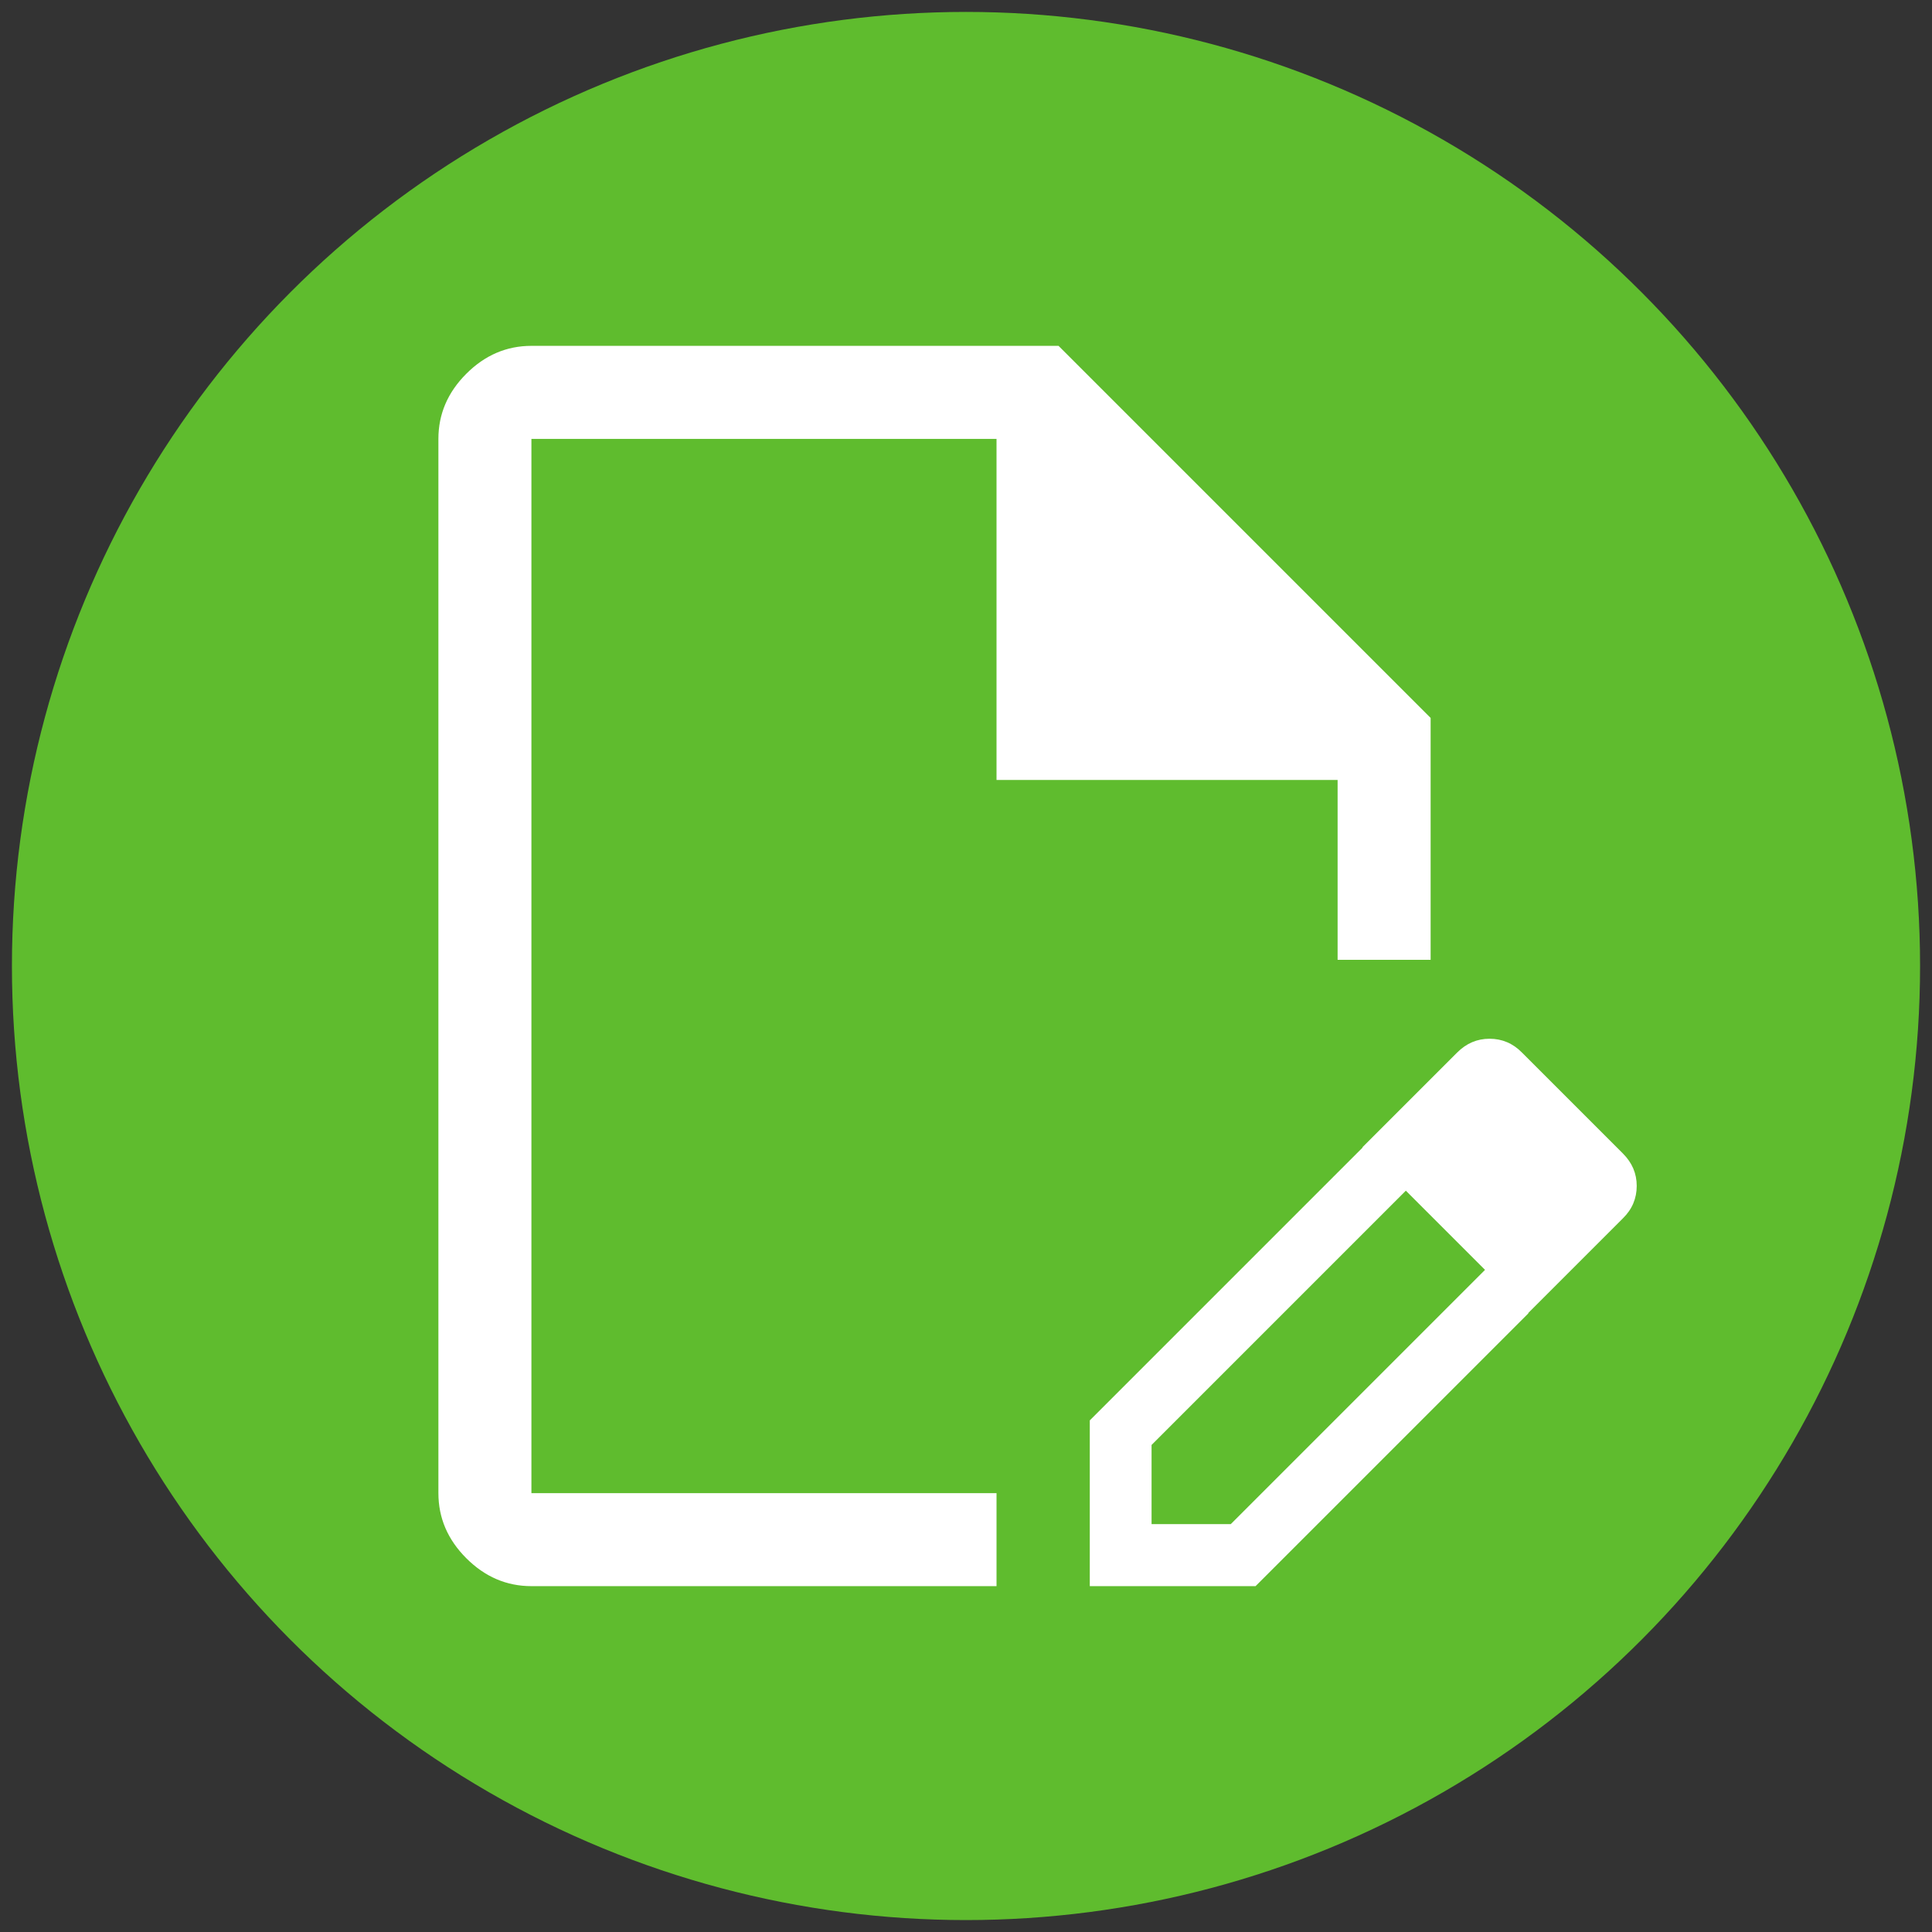
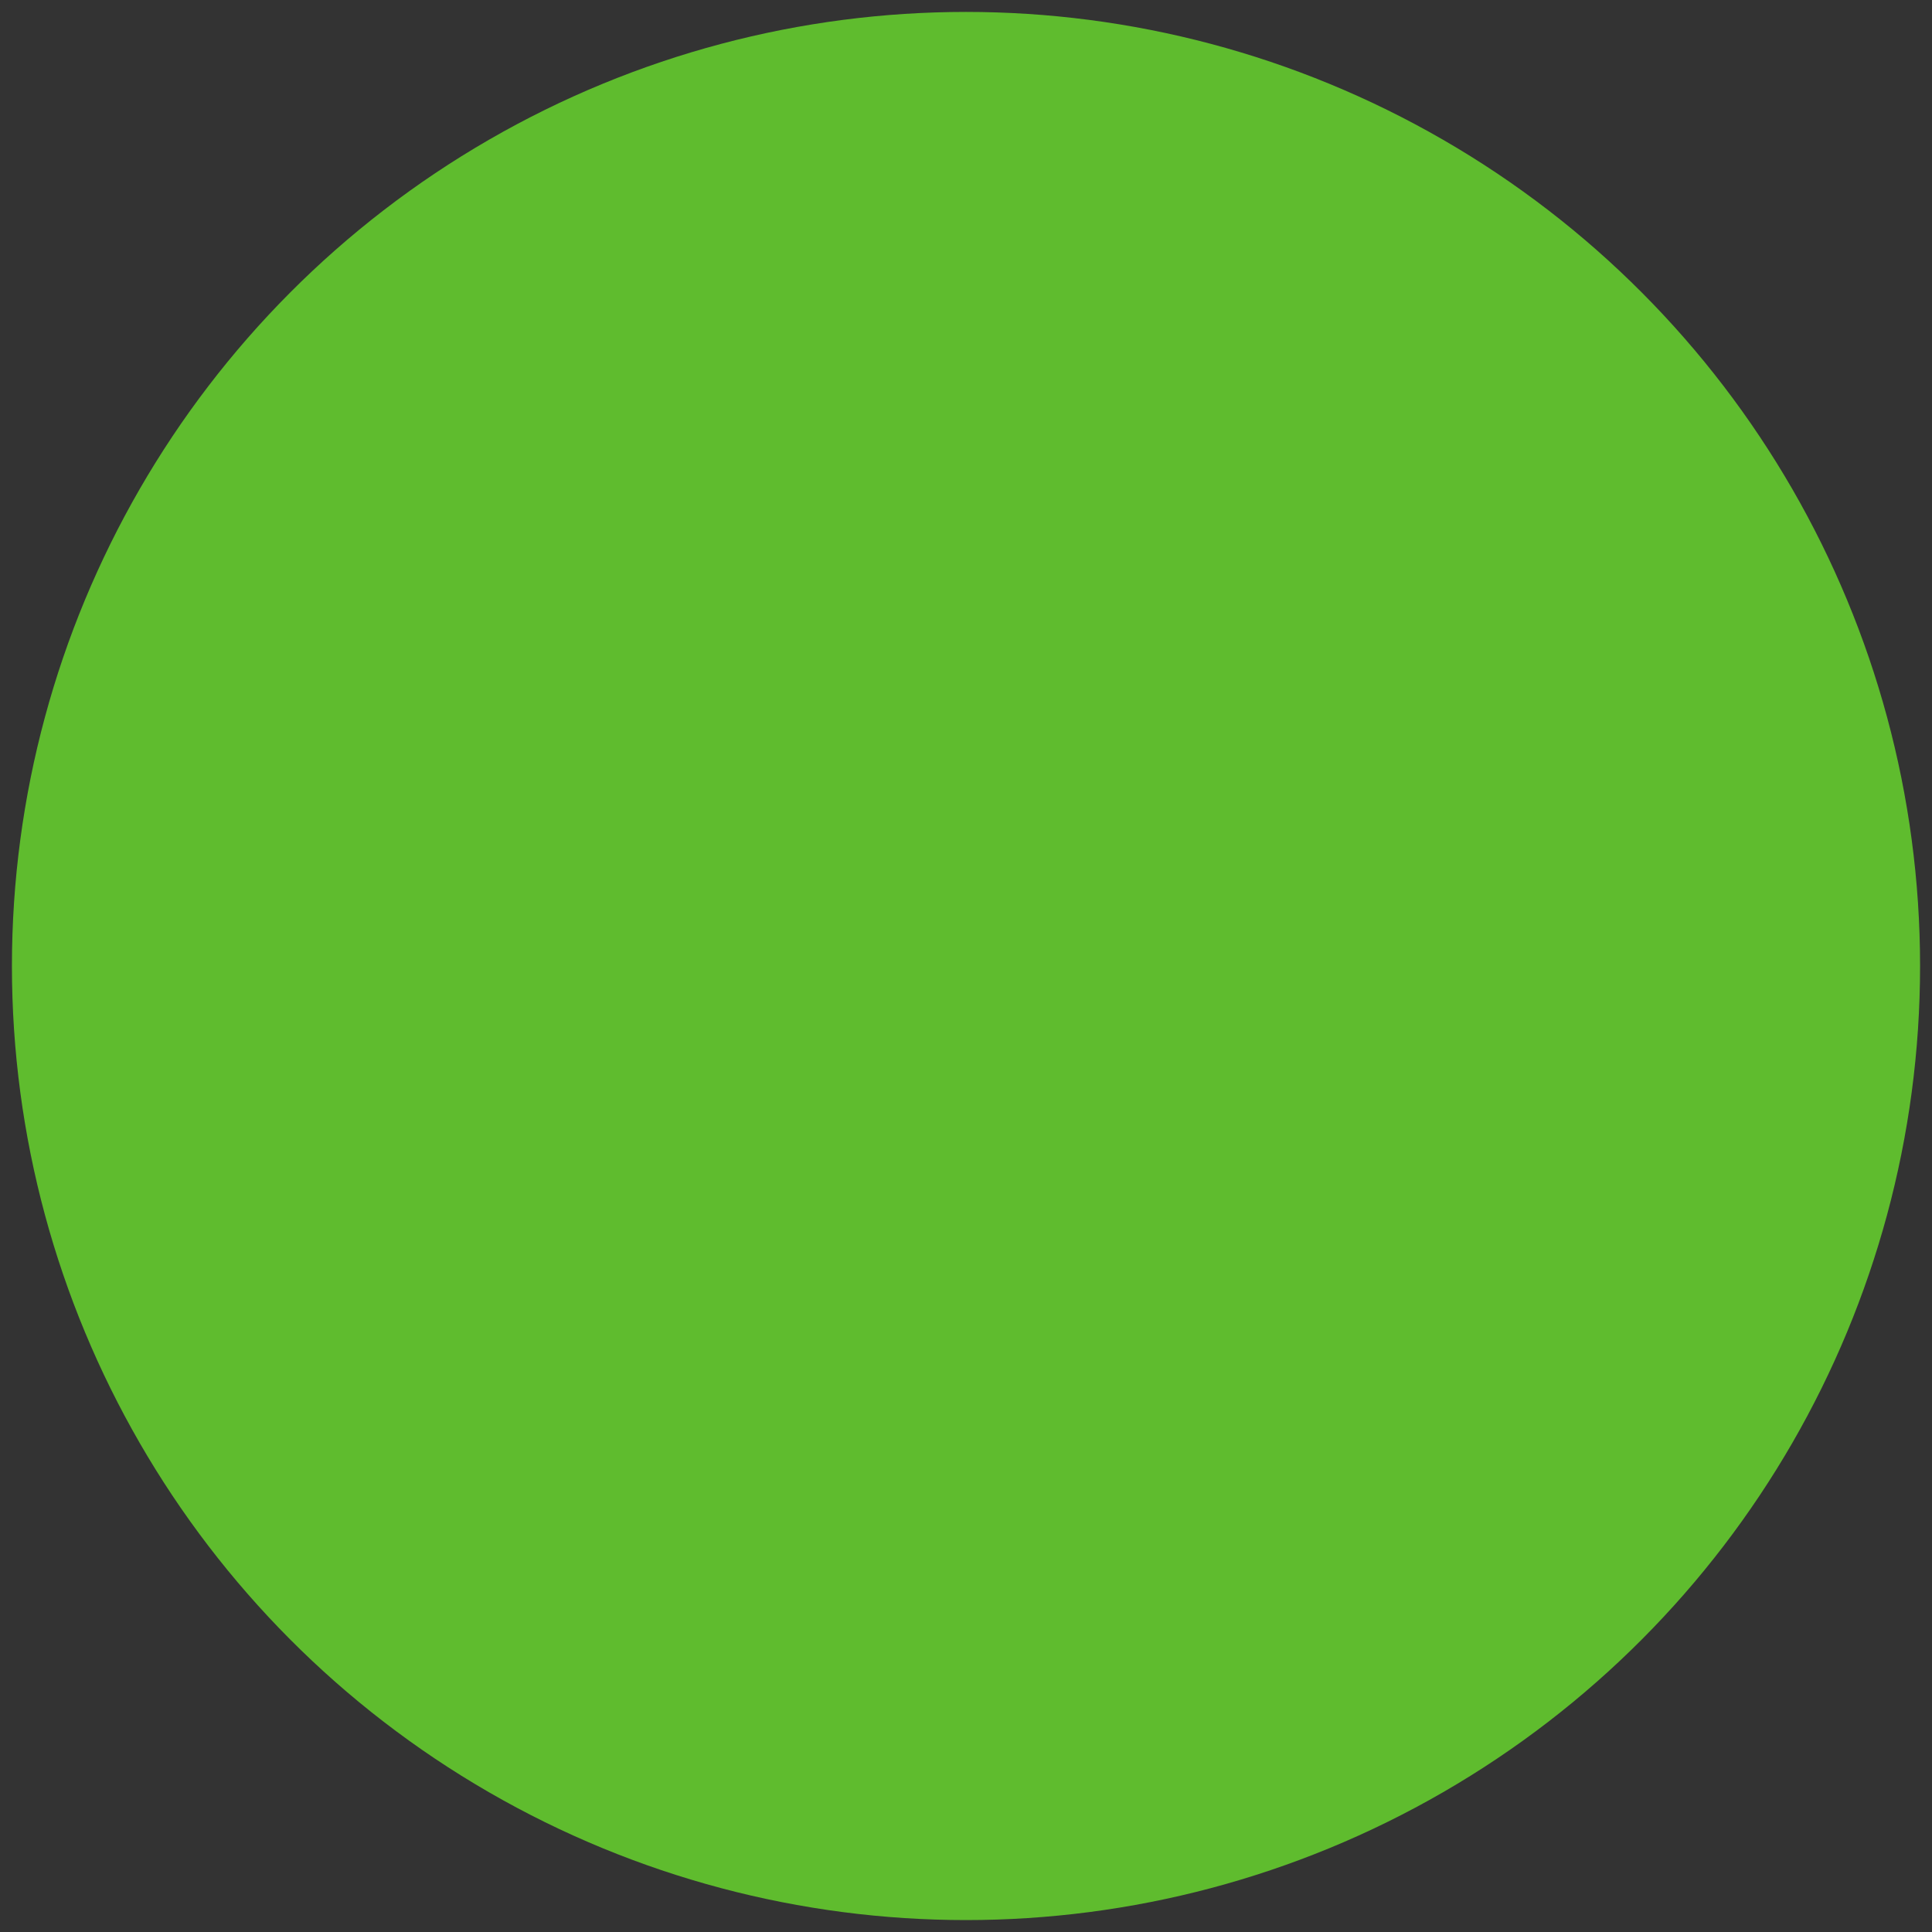
<svg xmlns="http://www.w3.org/2000/svg" id="Ebene_1" viewBox="0 0 81 81">
  <rect x="0" y="0" width="81" height="81" fill="#333333" stroke="none" />
  <circle cx="40.5" cy="40.5" r="40" style="fill:#5fbc2e;" />
-   <path d="m22.28,66.5c-1.04,0-1.95-.39-2.73-1.17s-1.17-1.69-1.17-2.73V18.4c0-1.04.39-1.95,1.17-2.73s1.69-1.17,2.73-1.17h22.1l15.6,15.6v10.14h-3.9v-7.54h-14.3v-14.3h-19.5v44.2h19.5v3.9h-19.5Zm0-3.9V18.4v44.2Zm34.84-14.5l1.82,1.82-10.66,10.66v3.32h3.32l10.66-10.66,1.82,1.82-11.44,11.44h-6.95v-6.95l11.44-11.44Zm6.95,6.95l-6.95-6.95,3.97-3.97c.39-.39.84-.58,1.36-.58s.98.19,1.36.58l4.23,4.23c.39.39.58.84.58,1.36s-.19.98-.58,1.36l-3.97,3.97Z" style="fill:#fff;" />
</svg>